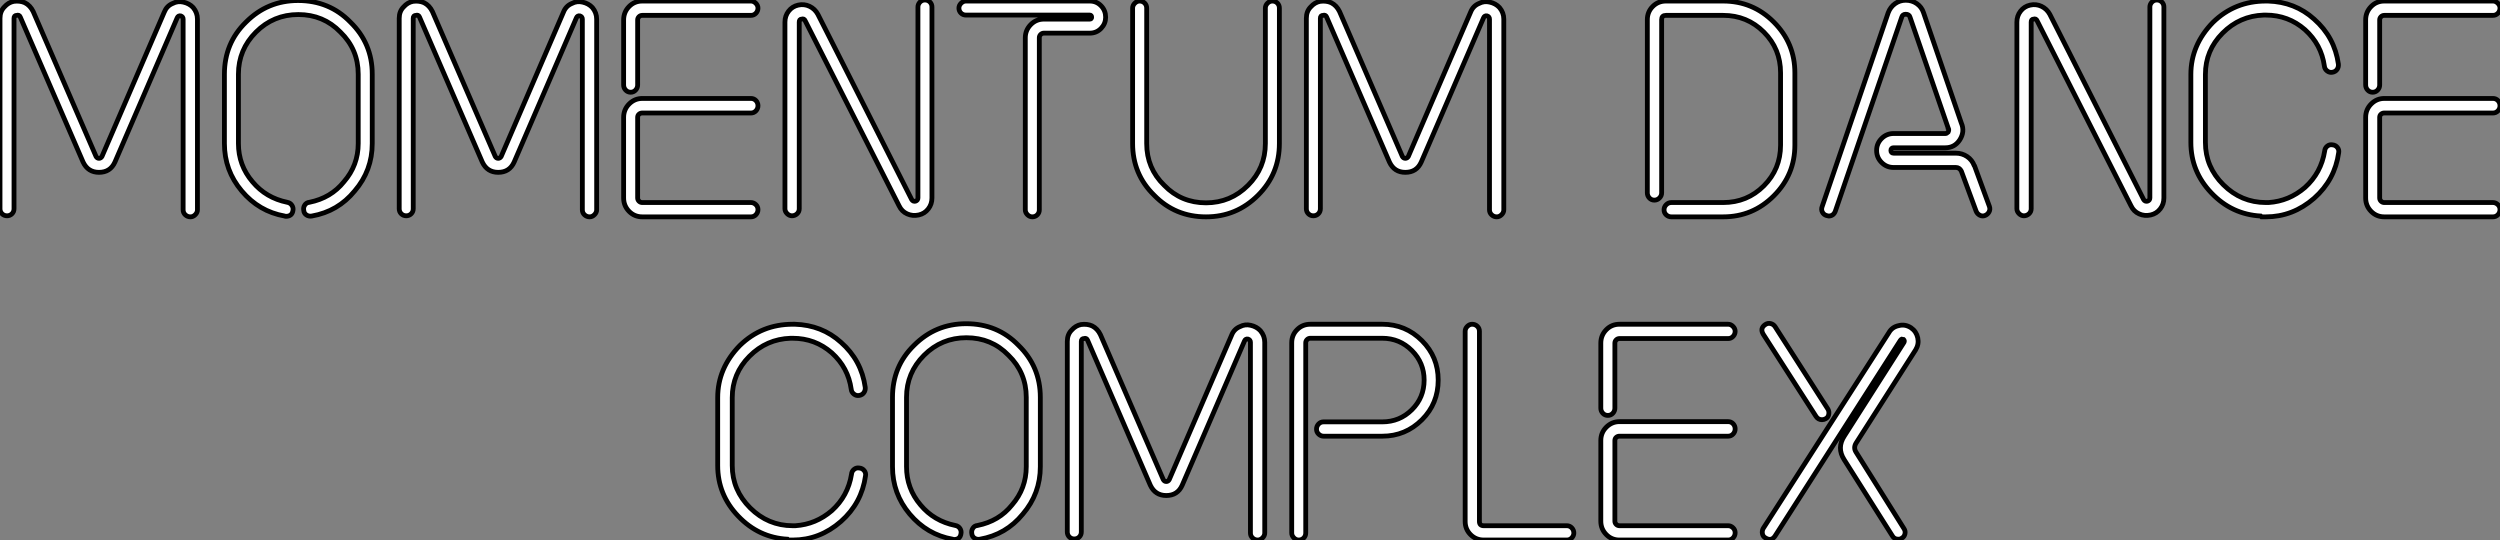
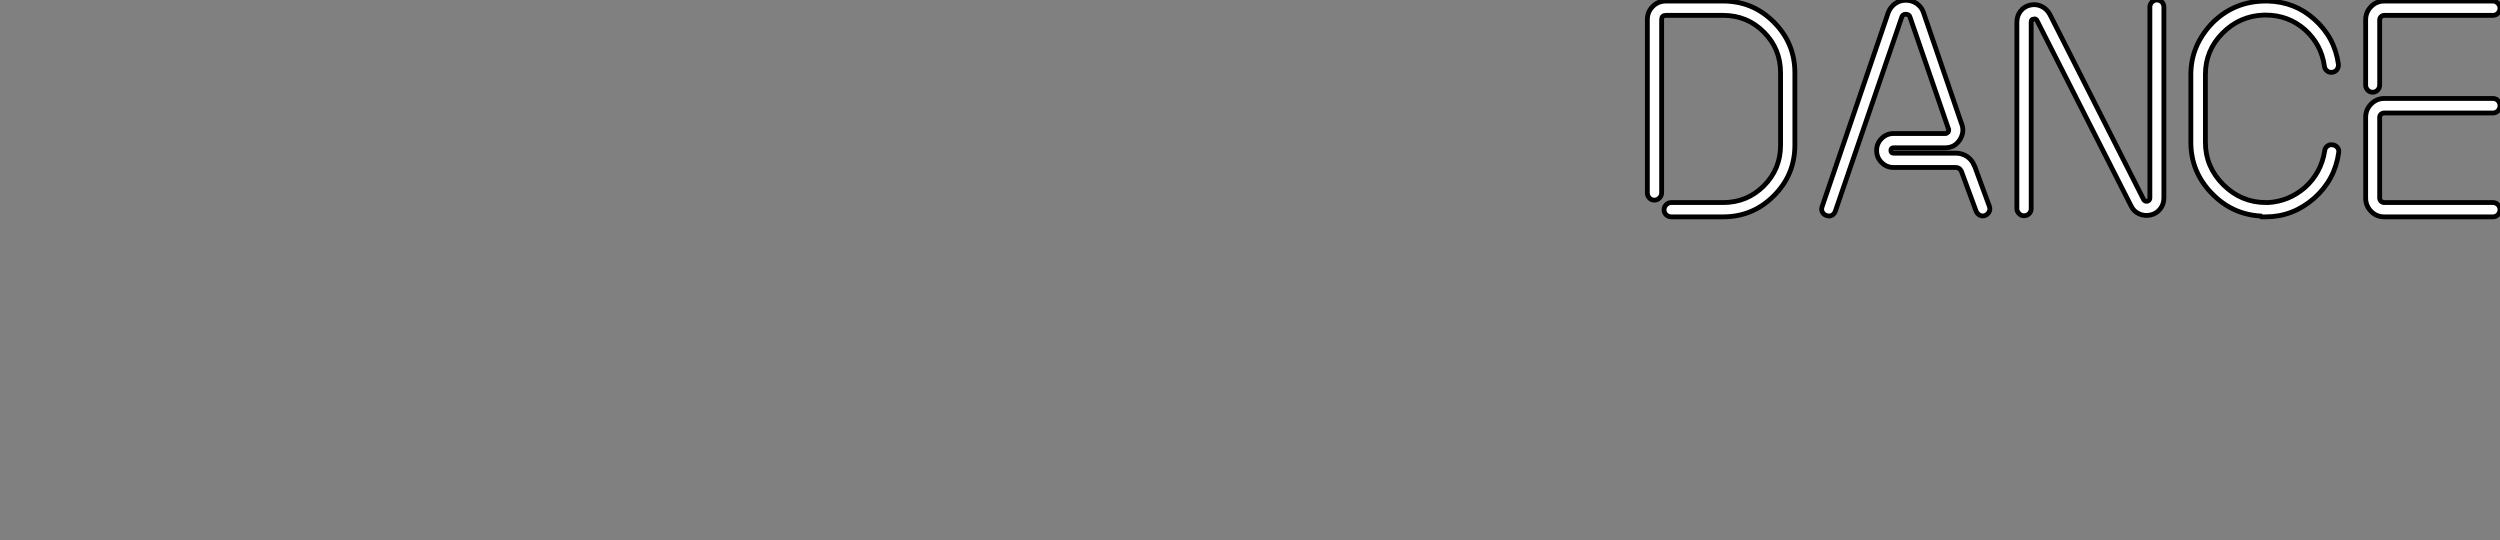
<svg xmlns="http://www.w3.org/2000/svg" viewBox="2 5.988 519.02 112.115">
  <rect x="2" y="5.988" width="519.02" height="112.115" fill="#808080" stroke="none" />
-   <path d="M42.34 0L42.34 0Q42.90 0 43.34-0.45Q43.79-0.90 43.79-1.46L43.79-1.46L43.79-41.05Q43.79-42.39 42.90-43.46L42.90-43.46Q42.11-44.30 40.88-44.58L40.88-44.58Q39.70-44.86 38.64-44.30L38.64-44.30Q37.41-43.79 36.90-42.50L36.90-42.50L23.97-12.54Q23.74-12.15 23.35-12.15Q22.96-12.15 22.74-12.54L22.74-12.54L9.69-42.62Q9.07-43.90 7.95-44.46L7.95-44.46Q6.94-44.91 5.66-44.74L5.66-44.74Q4.54-44.52 3.70-43.57L3.70-43.57Q2.80-42.67 2.80-41.22L2.80-41.22L2.80-1.68Q2.80-1.06 3.22-0.64Q3.64-0.22 4.26-0.22Q4.87-0.22 5.29-0.64Q5.71-1.06 5.71-1.68L5.71-1.68L5.71-41.22Q5.71-41.83 6.27-41.83L6.27-41.83Q6.78-42 7-41.50L7-41.50L20.05-11.37Q21.06-9.24 23.35-9.24L23.35-9.24Q25.70-9.24 26.66-11.37L26.66-11.37L39.59-41.33Q39.82-41.83 40.32-41.72L40.32-41.72Q40.82-41.55 40.82-41.05L40.82-41.05L40.82-1.46Q40.82-0.84 41.27-0.42Q41.72 0 42.34 0ZM62.16-0.11L62.16-0.11Q63.45-0.11 63.62-1.34L63.62-1.34Q63.73-1.90 63.39-2.41Q63.06-2.91 62.44-3.02L62.44-3.02Q58.02-3.92 55.22-7.28L55.22-7.28Q52.30-10.70 52.30-15.23L52.30-15.23L52.30-29.62Q52.30-34.72 55.94-38.36Q59.58-42 64.74-42L64.74-42Q69.94-42 73.47-38.36L73.47-38.36Q77.17-34.78 77.17-29.62L77.17-29.62L77.17-15.23Q77.17-10.70 74.20-7.28L74.20-7.28Q71.51-3.92 67.03-3.02L67.03-3.02Q66.42-2.97 66.08-2.46Q65.74-1.96 65.86-1.34L65.86-1.34Q65.91-0.73 66.42-0.39Q66.92-0.06 67.54-0.17L67.54-0.17Q72.97-1.12 76.44-5.38L76.44-5.38Q80.08-9.63 80.08-15.23L80.08-15.23L80.08-29.62Q80.08-36.01 75.54-40.43L75.54-40.43Q71.18-44.91 64.68-44.91L64.68-44.91Q58.35-44.91 53.87-40.43L53.87-40.43Q49.39-36.06 49.39-29.62L49.39-29.62L49.39-15.23Q49.39-9.63 52.98-5.38Q56.56-1.12 61.88-0.17L61.88-0.17Q61.99-0.11 62.16-0.11ZM125.22 0L125.22 0Q125.78 0 126.22-0.45Q126.67-0.90 126.67-1.46L126.67-1.46L126.67-41.05Q126.67-42.39 125.78-43.46L125.78-43.46Q124.99-44.30 123.76-44.58L123.76-44.58Q122.58-44.86 121.52-44.30L121.52-44.30Q120.29-43.79 119.78-42.50L119.78-42.50L106.85-12.54Q106.62-12.15 106.23-12.15Q105.84-12.15 105.62-12.54L105.62-12.54L92.57-42.62Q91.95-43.90 90.83-44.46L90.83-44.46Q89.82-44.91 88.54-44.74L88.54-44.74Q87.42-44.52 86.58-43.57L86.58-43.57Q85.68-42.67 85.68-41.22L85.68-41.22L85.68-1.68Q85.68-1.06 86.10-0.64Q86.52-0.22 87.14-0.22Q87.75-0.22 88.17-0.64Q88.59-1.06 88.59-1.68L88.59-1.68L88.59-41.22Q88.59-41.83 89.15-41.83L89.15-41.83Q89.66-42 89.88-41.50L89.88-41.50L102.93-11.37Q103.94-9.24 106.23-9.24L106.23-9.24Q108.58-9.24 109.54-11.37L109.54-11.37L122.47-41.33Q122.70-41.83 123.20-41.72L123.20-41.72Q123.70-41.55 123.70-41.05L123.70-41.05L123.70-1.46Q123.70-0.84 124.15-0.42Q124.60 0 125.22 0ZM158.70-21.56L136.14-21.56Q135.74-21.56 135.46-21.31Q135.18-21.06 135.18-20.66L135.18-20.66L135.18-3.92Q135.18-3.53 135.46-3.25Q135.74-2.97 136.14-2.97L136.14-2.97L158.70-2.97Q159.26-2.97 159.71-2.55Q160.16-2.13 160.16-1.51Q160.16-0.90 159.74-0.45Q159.32 0 158.70 0L158.70 0L136.14 0Q134.51 0 133.39-1.15Q132.27-2.30 132.27-3.92L132.27-3.92L132.27-20.66Q132.27-22.29 133.42-23.44Q134.57-24.58 136.14-24.58L136.14-24.58L158.70-24.58Q159.32-24.58 159.74-24.14Q160.16-23.69 160.16-23.07Q160.16-22.46 159.74-22.01Q159.32-21.56 158.70-21.56L158.70-21.56ZM134.76-26.32Q134.34-25.87 133.73-25.87Q133.11-25.87 132.69-26.32Q132.27-26.77 132.27-27.38L132.27-27.38L132.27-40.88Q132.27-42.50 133.39-43.65Q134.51-44.80 136.14-44.80L136.14-44.80L158.70-44.80Q159.26-44.80 159.71-44.35Q160.16-43.90 160.16-43.34L160.16-43.34Q160.16-42.73 159.74-42.28Q159.32-41.83 158.70-41.83L158.70-41.83L136.14-41.83Q135.74-41.83 135.46-41.55Q135.18-41.27 135.18-40.88L135.18-40.88L135.18-27.38Q135.18-26.77 134.76-26.32ZM167.22-0.22L167.22-0.22Q167.83-0.22 168.28-0.64Q168.73-1.06 168.73-1.68L168.73-1.68L168.73-40.43Q168.73-41.05 169.23-41.05L169.23-41.05Q169.74-41.22 169.96-40.71L169.96-40.71L189.45-2.30Q190.01-1.12 191.13-0.62Q192.25-0.11 193.54-0.39L193.54-0.39Q194.77-0.67 195.52-1.65Q196.28-2.63 196.28-3.92L196.28-3.92L196.28-43.57Q196.28-44.18 195.86-44.60Q195.44-45.02 194.82-45.02Q194.21-45.02 193.79-44.58Q193.37-44.13 193.37-43.57L193.37-43.57L193.37-3.92Q193.37-3.42 192.86-3.25L192.86-3.25Q192.36-3.14 192.08-3.58L192.08-3.58L172.59-42.06Q171.98-43.18 170.86-43.71Q169.74-44.24 168.50-43.96Q167.27-43.68 166.52-42.70Q165.76-41.72 165.76-40.43L165.76-40.43L165.76-1.68Q165.76-1.12 166.21-0.67Q166.66-0.22 167.22-0.22ZM217.11 0L217.11 0Q217.73 0 218.15-0.42Q218.57-0.84 218.57-1.46L218.57-1.46L218.57-37.18Q218.57-37.58 218.85-37.86Q219.13-38.14 219.52-38.14L219.52-38.14L229.04-38.14Q230.44-38.14 231.39-39.12Q232.34-40.10 232.34-41.44L232.34-41.44Q232.34-42.84 231.39-43.82Q230.44-44.80 229.04-44.80L229.04-44.80L203.34-44.80Q202.78-44.80 202.33-44.35Q201.88-43.90 201.88-43.34L201.88-43.34Q201.88-42.73 202.30-42.31Q202.72-41.89 203.34-41.89L203.34-41.89L229.04-41.89Q229.43-41.89 229.43-41.44L229.43-41.44Q229.43-41.05 229.04-41.05L229.04-41.05L219.52-41.05Q217.90-41.05 216.78-39.90Q215.66-38.75 215.66-37.18L215.66-37.18L215.66-1.46Q215.66-0.90 216.10-0.45Q216.55 0 217.11 0ZM253.18 0L253.18 0Q259.50 0 263.98-4.48L263.98-4.48Q268.41-8.90 268.41-15.23L268.41-15.23L268.41-43.34Q268.41-43.96 267.99-44.38Q267.57-44.80 266.95-44.80L266.95-44.80Q266.39-44.80 265.94-44.35Q265.50-43.90 265.50-43.34L265.50-43.34L265.50-15.23Q265.50-10.14 261.91-6.55L261.91-6.55Q258.27-2.91 253.18-2.91L253.18-2.91Q248.02-2.91 244.50-6.55L244.50-6.55Q240.86-10.08 240.86-15.23L240.86-15.23L240.86-43.34Q240.86-43.96 240.44-44.38Q240.02-44.80 239.40-44.80L239.40-44.80Q238.84-44.80 238.39-44.35Q237.94-43.90 237.94-43.34L237.94-43.34L237.94-15.23Q237.94-8.85 242.42-4.48L242.42-4.48Q246.79 0 253.18 0ZM313.54 0L313.54 0Q314.10 0 314.55-0.45Q315-0.90 315-1.46L315-1.46L315-41.05Q315-42.39 314.10-43.46L314.10-43.46Q313.32-44.30 312.09-44.58L312.09-44.58Q310.91-44.86 309.85-44.30L309.85-44.30Q308.62-43.79 308.11-42.50L308.11-42.50L295.18-12.54Q294.95-12.15 294.56-12.15Q294.17-12.15 293.94-12.54L293.94-12.54L280.90-42.62Q280.28-43.90 279.16-44.46L279.16-44.46Q278.15-44.91 276.86-44.74L276.86-44.74Q275.74-44.52 274.90-43.57L274.90-43.57Q274.01-42.67 274.01-41.22L274.01-41.22L274.01-1.68Q274.01-1.06 274.43-0.64Q274.85-0.22 275.46-0.22Q276.08-0.22 276.50-0.64Q276.92-1.06 276.92-1.68L276.92-1.68L276.92-41.22Q276.92-41.83 277.48-41.83L277.48-41.83Q277.98-42 278.21-41.50L278.21-41.50L291.26-11.37Q292.26-9.24 294.56-9.24L294.56-9.24Q296.91-9.24 297.86-11.37L297.86-11.37L310.80-41.33Q311.02-41.83 311.53-41.72L311.53-41.72Q312.03-41.55 312.03-41.05L312.03-41.05L312.03-1.46Q312.03-0.84 312.48-0.42Q312.93 0 313.54 0Z" fill="white" stroke="black" transform="translate(0 0) scale(1 1) translate(-0.8 51.008)" />
  <path d="M7.78 0L18.54 0Q24.70 0 29.06-4.37Q33.43-8.74 33.43-14.90L33.43-14.90L33.43-29.90Q33.43-36.06 29.06-40.43Q24.70-44.80 18.54-44.80L18.54-44.80L6.66-44.80Q5.04-44.80 3.92-43.68Q2.80-42.56 2.80-40.94L2.80-40.94L2.80-4.98Q2.80-4.37 3.22-3.92Q3.64-3.47 4.26-3.47Q4.87-3.47 5.32-3.92Q5.77-4.37 5.77-4.98L5.77-4.98L5.77-40.94Q5.77-41.83 6.66-41.83L6.66-41.83L18.54-41.83Q23.52-41.83 26.99-38.36Q30.46-34.89 30.46-29.90L30.46-29.90L30.46-14.90Q30.46-9.91 26.99-6.44Q23.52-2.97 18.54-2.97L18.54-2.97L7.78-2.97Q7.17-2.97 6.72-2.52Q6.27-2.07 6.27-1.46Q6.27-0.84 6.72-0.42Q7.17 0 7.78 0L7.78 0ZM40.43-0.17L40.43-0.17Q41.44-0.17 41.83-1.18L41.83-1.18L55.61-41.44Q55.78-42.06 56.45-42.06L56.45-42.06Q57.18-42.06 57.34-41.44L57.34-41.44L65.24-18.48L65.24-18.42L65.30-18.37Q65.46-18.03 65.24-17.58L65.24-17.58Q64.96-17.30 64.68-17.30L64.68-17.30L53.93-17.30Q52.47-17.30 51.44-16.27Q50.40-15.23 50.40-13.78Q50.40-12.32 51.44-11.28Q52.47-10.25 53.93-10.25L53.93-10.25L66.86-10.25Q67.59-10.25 67.98-9.52L67.98-9.52L71.06-1.18Q71.29-0.62 71.82-0.34Q72.35-0.06 72.91-0.28Q73.47-0.50 73.75-1.04Q74.03-1.57 73.81-2.18L73.81-2.18L70.73-10.58L70.67-10.64Q70.22-11.82 69.19-12.52Q68.15-13.22 66.86-13.22L66.86-13.22L53.93-13.22Q53.37-13.22 53.37-13.78Q53.37-14.34 53.93-14.34L53.93-14.34L64.68-14.34Q66.58-14.34 67.65-15.96L67.65-15.96Q68.77-17.70 67.98-19.49L67.98-19.49L60.14-42.39Q59.75-43.57 58.74-44.27Q57.74-44.97 56.45-44.97L56.45-44.97Q55.22-44.97 54.24-44.27Q53.26-43.57 52.81-42.39L52.81-42.39L39.09-2.13Q38.86-1.51 39.14-0.98Q39.42-0.45 39.98-0.28L39.98-0.28Q40.32-0.17 40.43-0.17ZM80.98-0.22L80.98-0.22Q81.59-0.22 82.04-0.64Q82.49-1.06 82.49-1.68L82.49-1.68L82.49-40.43Q82.49-41.05 82.99-41.05L82.99-41.05Q83.50-41.22 83.72-40.71L83.72-40.71L103.21-2.30Q103.77-1.12 104.89-0.62Q106.01-0.11 107.30-0.39L107.30-0.39Q108.53-0.67 109.28-1.65Q110.04-2.63 110.04-3.92L110.04-3.92L110.04-43.57Q110.04-44.18 109.62-44.60Q109.20-45.02 108.58-45.02Q107.97-45.02 107.55-44.58Q107.13-44.13 107.13-43.57L107.13-43.57L107.13-3.92Q107.13-3.42 106.62-3.25L106.62-3.25Q106.12-3.14 105.84-3.58L105.84-3.58L86.35-42.06Q85.74-43.18 84.62-43.71Q83.50-44.24 82.26-43.96Q81.03-43.68 80.28-42.70Q79.52-41.72 79.52-40.43L79.52-40.43L79.52-1.68Q79.52-1.12 79.97-0.67Q80.42-0.22 80.98-0.22ZM130.31 0L131.21 0Q136.81 0 141.23-3.86L141.23-3.86Q145.54-7.67 146.33-13.33L146.33-13.33Q146.44-13.94 146.05-14.42Q145.66-14.90 145.04-14.95L145.04-14.95Q144.42-15.06 143.95-14.67Q143.47-14.28 143.42-13.66L143.42-13.66Q142.69-9.13 139.33-6.10L139.33-6.10Q136.02-3.25 131.77-2.97L131.77-2.97L131.21-2.97Q126.11-2.97 122.39-6.66Q118.66-10.36 118.66-15.46L118.66-15.46L118.66-29.57Q118.66-34.55 122.22-38.14Q125.78-41.72 130.76-41.89L130.76-41.89L131.21-41.89Q135.86-41.89 139.33-38.86L139.33-38.86Q142.74-35.78 143.36-31.30L143.36-31.30Q143.42-30.69 143.92-30.30Q144.42-29.90 145.04-30.02Q145.66-30.13 145.99-30.60Q146.33-31.08 146.27-31.70L146.27-31.70Q145.49-37.30 141.23-41.05L141.23-41.05Q137.26-44.63 131.66-44.80L131.66-44.80L131.21-44.80Q124.77-44.80 120.23-40.38L120.23-40.38Q115.64-35.67 115.64-29.57L115.64-29.57L115.64-15.46Q115.64-9.41 119.90-4.96Q124.15-0.50 130.14-0.17L130.14-0.17L130.31 0ZM178.36-21.56L155.79-21.56Q155.40-21.56 155.12-21.31Q154.84-21.06 154.84-20.66L154.84-20.66L154.84-3.92Q154.84-3.53 155.12-3.25Q155.40-2.97 155.79-2.97L155.79-2.97L178.36-2.97Q178.92-2.97 179.37-2.55Q179.82-2.13 179.82-1.51Q179.82-0.90 179.40-0.45Q178.98 0 178.36 0L178.36 0L155.79 0Q154.17 0 153.05-1.15Q151.93-2.30 151.93-3.92L151.93-3.92L151.93-20.66Q151.93-22.29 153.08-23.44Q154.22-24.58 155.79-24.58L155.79-24.58L178.36-24.58Q178.98-24.58 179.40-24.14Q179.82-23.69 179.82-23.07Q179.82-22.46 179.40-22.01Q178.98-21.56 178.36-21.56L178.36-21.56ZM154.42-26.32Q154-25.87 153.38-25.87Q152.77-25.87 152.35-26.32Q151.93-26.77 151.93-27.38L151.93-27.38L151.93-40.88Q151.93-42.50 153.05-43.65Q154.17-44.80 155.79-44.80L155.79-44.80L178.36-44.80Q178.92-44.80 179.37-44.35Q179.82-43.90 179.82-43.34L179.82-43.34Q179.82-42.73 179.40-42.28Q178.98-41.83 178.36-41.83L178.36-41.83L155.79-41.83Q155.40-41.83 155.12-41.55Q154.84-41.27 154.84-40.88L154.84-40.88L154.84-27.38Q154.84-26.77 154.42-26.32Z" fill="white" stroke="black" transform="translate(342 0) scale(1 1) translate(-0.8 51.008)" />
-   <path d="M17.47 0L18.37 0Q23.97 0 28.39-3.86L28.39-3.86Q32.70-7.67 33.49-13.33L33.49-13.33Q33.60-13.94 33.21-14.42Q32.82-14.90 32.20-14.95L32.20-14.95Q31.58-15.06 31.11-14.67Q30.63-14.28 30.58-13.66L30.58-13.66Q29.85-9.13 26.49-6.10L26.49-6.10Q23.18-3.25 18.93-2.97L18.93-2.97L18.37-2.97Q13.27-2.97 9.55-6.66Q5.82-10.36 5.82-15.46L5.82-15.46L5.82-29.57Q5.82-34.55 9.38-38.14Q12.94-41.72 17.92-41.89L17.92-41.89L18.37-41.89Q23.02-41.89 26.49-38.86L26.49-38.86Q29.90-35.78 30.52-31.30L30.52-31.30Q30.58-30.69 31.08-30.30Q31.58-29.90 32.20-30.02Q32.82-30.13 33.15-30.60Q33.49-31.08 33.43-31.70L33.43-31.70Q32.65-37.30 28.39-41.05L28.39-41.05Q24.42-44.63 18.82-44.80L18.82-44.80L18.37-44.80Q11.93-44.80 7.39-40.38L7.39-40.38Q2.80-35.67 2.80-29.57L2.80-29.57L2.80-15.46Q2.80-9.41 7.06-4.96Q11.31-0.50 17.30-0.17L17.30-0.17L17.47 0ZM51.86-0.11L51.86-0.11Q53.14-0.11 53.31-1.34L53.31-1.34Q53.42-1.90 53.09-2.41Q52.75-2.91 52.14-3.02L52.14-3.02Q47.71-3.92 44.91-7.28L44.91-7.28Q42-10.70 42-15.23L42-15.23L42-29.62Q42-34.72 45.64-38.36Q49.28-42 54.43-42L54.43-42Q59.64-42 63.17-38.36L63.17-38.36Q66.86-34.78 66.86-29.62L66.86-29.62L66.86-15.23Q66.86-10.70 63.90-7.28L63.90-7.28Q61.21-3.92 56.73-3.02L56.73-3.02Q56.11-2.97 55.78-2.46Q55.44-1.96 55.55-1.34L55.55-1.34Q55.61-0.73 56.11-0.39Q56.62-0.06 57.23-0.17L57.23-0.17Q62.66-1.12 66.14-5.38L66.14-5.38Q69.78-9.63 69.78-15.23L69.78-15.23L69.78-29.62Q69.78-36.01 65.24-40.43L65.24-40.43Q60.87-44.91 54.38-44.91L54.38-44.91Q48.05-44.91 43.57-40.43L43.57-40.43Q39.09-36.06 39.09-29.62L39.09-29.62L39.09-15.23Q39.09-9.63 42.67-5.38Q46.26-1.12 51.58-0.17L51.58-0.17Q51.69-0.11 51.86-0.11ZM114.91 0L114.91 0Q115.47 0 115.92-0.45Q116.37-0.90 116.37-1.46L116.37-1.46L116.37-41.05Q116.37-42.39 115.47-43.46L115.47-43.46Q114.69-44.30 113.46-44.58L113.46-44.58Q112.28-44.86 111.22-44.30L111.22-44.30Q109.98-43.79 109.48-42.50L109.48-42.50L96.54-12.54Q96.32-12.15 95.93-12.15Q95.54-12.15 95.31-12.54L95.31-12.54L82.26-42.62Q81.65-43.90 80.53-44.46L80.53-44.46Q79.52-44.91 78.23-44.74L78.23-44.74Q77.11-44.52 76.27-43.57L76.27-43.57Q75.38-42.67 75.38-41.22L75.38-41.22L75.38-1.68Q75.38-1.06 75.80-0.64Q76.22-0.22 76.83-0.22Q77.45-0.22 77.87-0.64Q78.29-1.06 78.29-1.68L78.29-1.68L78.29-41.22Q78.29-41.83 78.85-41.83L78.85-41.83Q79.35-42 79.58-41.50L79.58-41.50L92.62-11.37Q93.63-9.24 95.93-9.24L95.93-9.24Q98.28-9.24 99.23-11.37L99.23-11.37L112.17-41.33Q112.39-41.83 112.90-41.72L112.90-41.72Q113.40-41.55 113.40-41.05L113.40-41.05L113.40-1.46Q113.40-0.84 113.85-0.42Q114.30 0 114.91 0ZM123.42 0L123.42 0Q124.04 0 124.46-0.42Q124.88-0.84 124.88-1.46L124.88-1.46L124.88-40.94Q124.88-41.33 125.16-41.61Q125.44-41.89 125.83-41.89L125.83-41.89L140.78-41.89Q144.37-41.89 146.92-39.34Q149.46-36.79 149.46-33.21L149.46-33.21Q149.46-29.57 146.92-27.05Q144.37-24.53 140.78-24.53L140.78-24.53L128.58-24.53Q127.96-24.53 127.54-24.08Q127.12-23.63 127.12-23.02Q127.12-22.40 127.57-21.98Q128.02-21.56 128.58-21.56L128.58-21.56L140.78-21.56Q145.60-21.56 149.02-24.98L149.02-24.98Q152.38-28.34 152.38-33.21L152.38-33.21Q152.38-38.02 149.02-41.38L149.02-41.38Q145.60-44.80 140.78-44.80L140.78-44.80L125.83-44.80Q124.21-44.80 123.09-43.68Q121.97-42.56 121.97-40.94L121.97-40.94L121.97-1.46Q121.97-0.90 122.42-0.45Q122.86 0 123.42 0ZM161.84 0L179.09 0Q179.70 0 180.12-0.45Q180.54-0.90 180.54-1.46L180.54-1.46Q180.54-2.07 180.12-2.52Q179.70-2.97 179.09-2.97L179.09-2.97L161.84-2.97Q160.94-2.97 160.94-3.86L160.94-3.86L160.94-43.34Q160.94-43.96 160.50-44.38Q160.05-44.80 159.43-44.80L159.43-44.80Q158.87-44.80 158.42-44.35Q157.98-43.90 157.98-43.34L157.98-43.34L157.98-3.86Q157.98-2.24 159.10-1.12Q160.22 0 161.84 0L161.84 0ZM212.58-21.56L190.01-21.56Q189.62-21.56 189.34-21.31Q189.06-21.06 189.06-20.66L189.06-20.66L189.06-3.92Q189.06-3.53 189.34-3.25Q189.62-2.97 190.01-2.97L190.01-2.97L212.58-2.97Q213.14-2.97 213.58-2.55Q214.03-2.13 214.03-1.51Q214.03-0.90 213.61-0.45Q213.19 0 212.58 0L212.58 0L190.01 0Q188.38 0 187.26-1.15Q186.14-2.30 186.14-3.92L186.14-3.92L186.14-20.66Q186.14-22.29 187.29-23.44Q188.44-24.58 190.01-24.58L190.01-24.58L212.58-24.58Q213.19-24.58 213.61-24.14Q214.03-23.69 214.03-23.07Q214.03-22.46 213.61-22.01Q213.19-21.56 212.58-21.56L212.58-21.56ZM188.64-26.32Q188.22-25.87 187.60-25.87Q186.98-25.87 186.56-26.32Q186.14-26.77 186.14-27.38L186.14-27.38L186.14-40.88Q186.14-42.50 187.26-43.65Q188.38-44.80 190.01-44.80L190.01-44.80L212.58-44.80Q213.14-44.80 213.58-44.35Q214.03-43.90 214.03-43.34L214.03-43.34Q214.03-42.73 213.61-42.28Q213.19-41.83 212.58-41.83L212.58-41.83L190.01-41.83Q189.62-41.83 189.34-41.55Q189.06-41.27 189.06-40.88L189.06-40.88L189.06-27.38Q189.06-26.77 188.64-26.32ZM251.50-39.48L251.50-39.48L239.12-20.10Q238.56-19.15 239.12-18.26L239.12-18.26L249.09-2.35Q249.42-1.85 249.28-1.26Q249.14-0.67 248.64-0.39L248.64-0.39Q248.36-0.17 247.91-0.17L247.91-0.17Q247.07-0.17 246.68-0.84L246.68-0.84L236.66-16.69Q235.09-19.15 236.71-21.62L236.71-21.62L249.09-41.05Q249.26-41.38 248.98-41.66L248.98-41.66Q248.81-41.72 248.64-41.72L248.64-41.72Q248.42-41.61 248.36-41.50L248.36-41.50L222.32-0.84Q221.54 0.34 220.30-0.45L220.30-0.45Q219.80-0.73 219.69-1.32Q219.58-1.90 219.86-2.41L219.86-2.41L245.95-43.06Q246.62-44.24 248.02-44.52L248.02-44.52Q249.31-44.86 250.54-44.07L250.54-44.07Q251.66-43.29 251.94-41.97Q252.22-40.66 251.50-39.48ZM230.83-25.65L230.83-25.65L219.86-42.73Q219.13-43.96 220.30-44.74L220.30-44.74Q220.81-45.08 221.40-44.94Q221.98-44.80 222.32-44.30L222.32-44.30L233.30-27.16Q233.58-26.66 233.46-26.07Q233.35-25.48 232.85-25.20L232.85-25.20Q232.46-24.98 232.06-24.98L232.06-24.98Q231.28-24.98 230.83-25.65Z" fill="white" stroke="black" transform="translate(149 67.2) scale(1 1) translate(-0.8 50.903)" />
</svg>